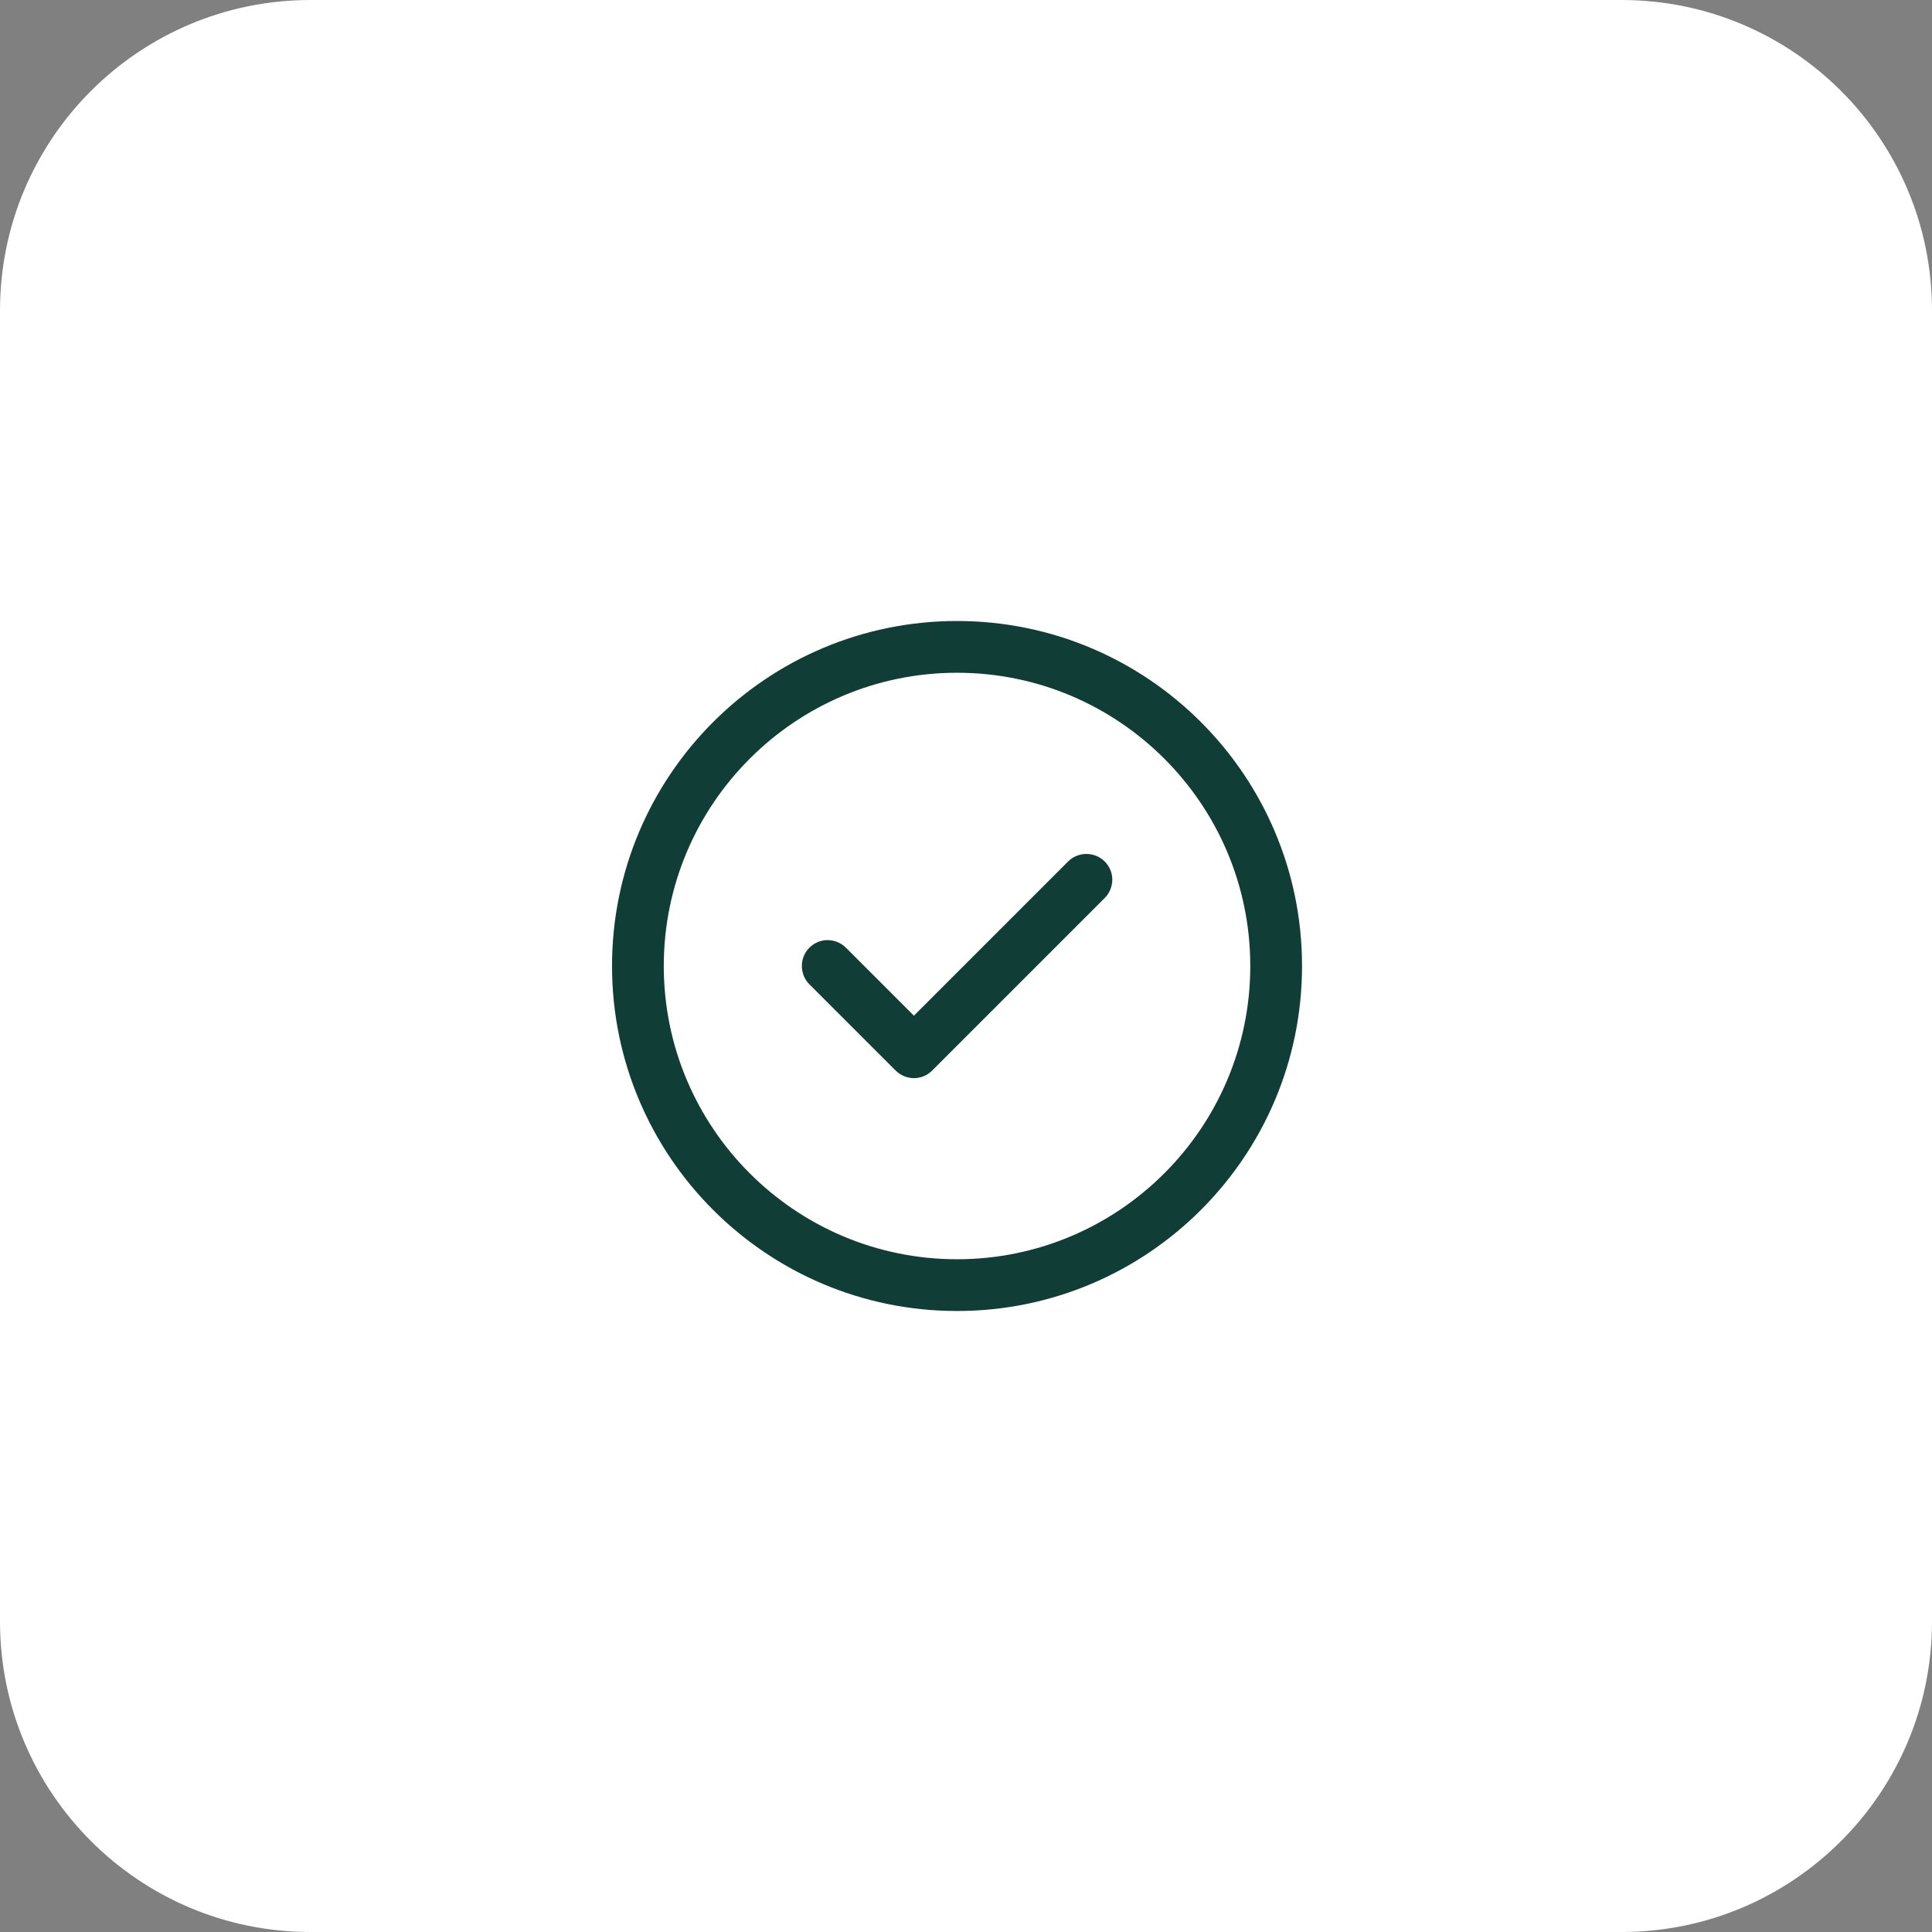
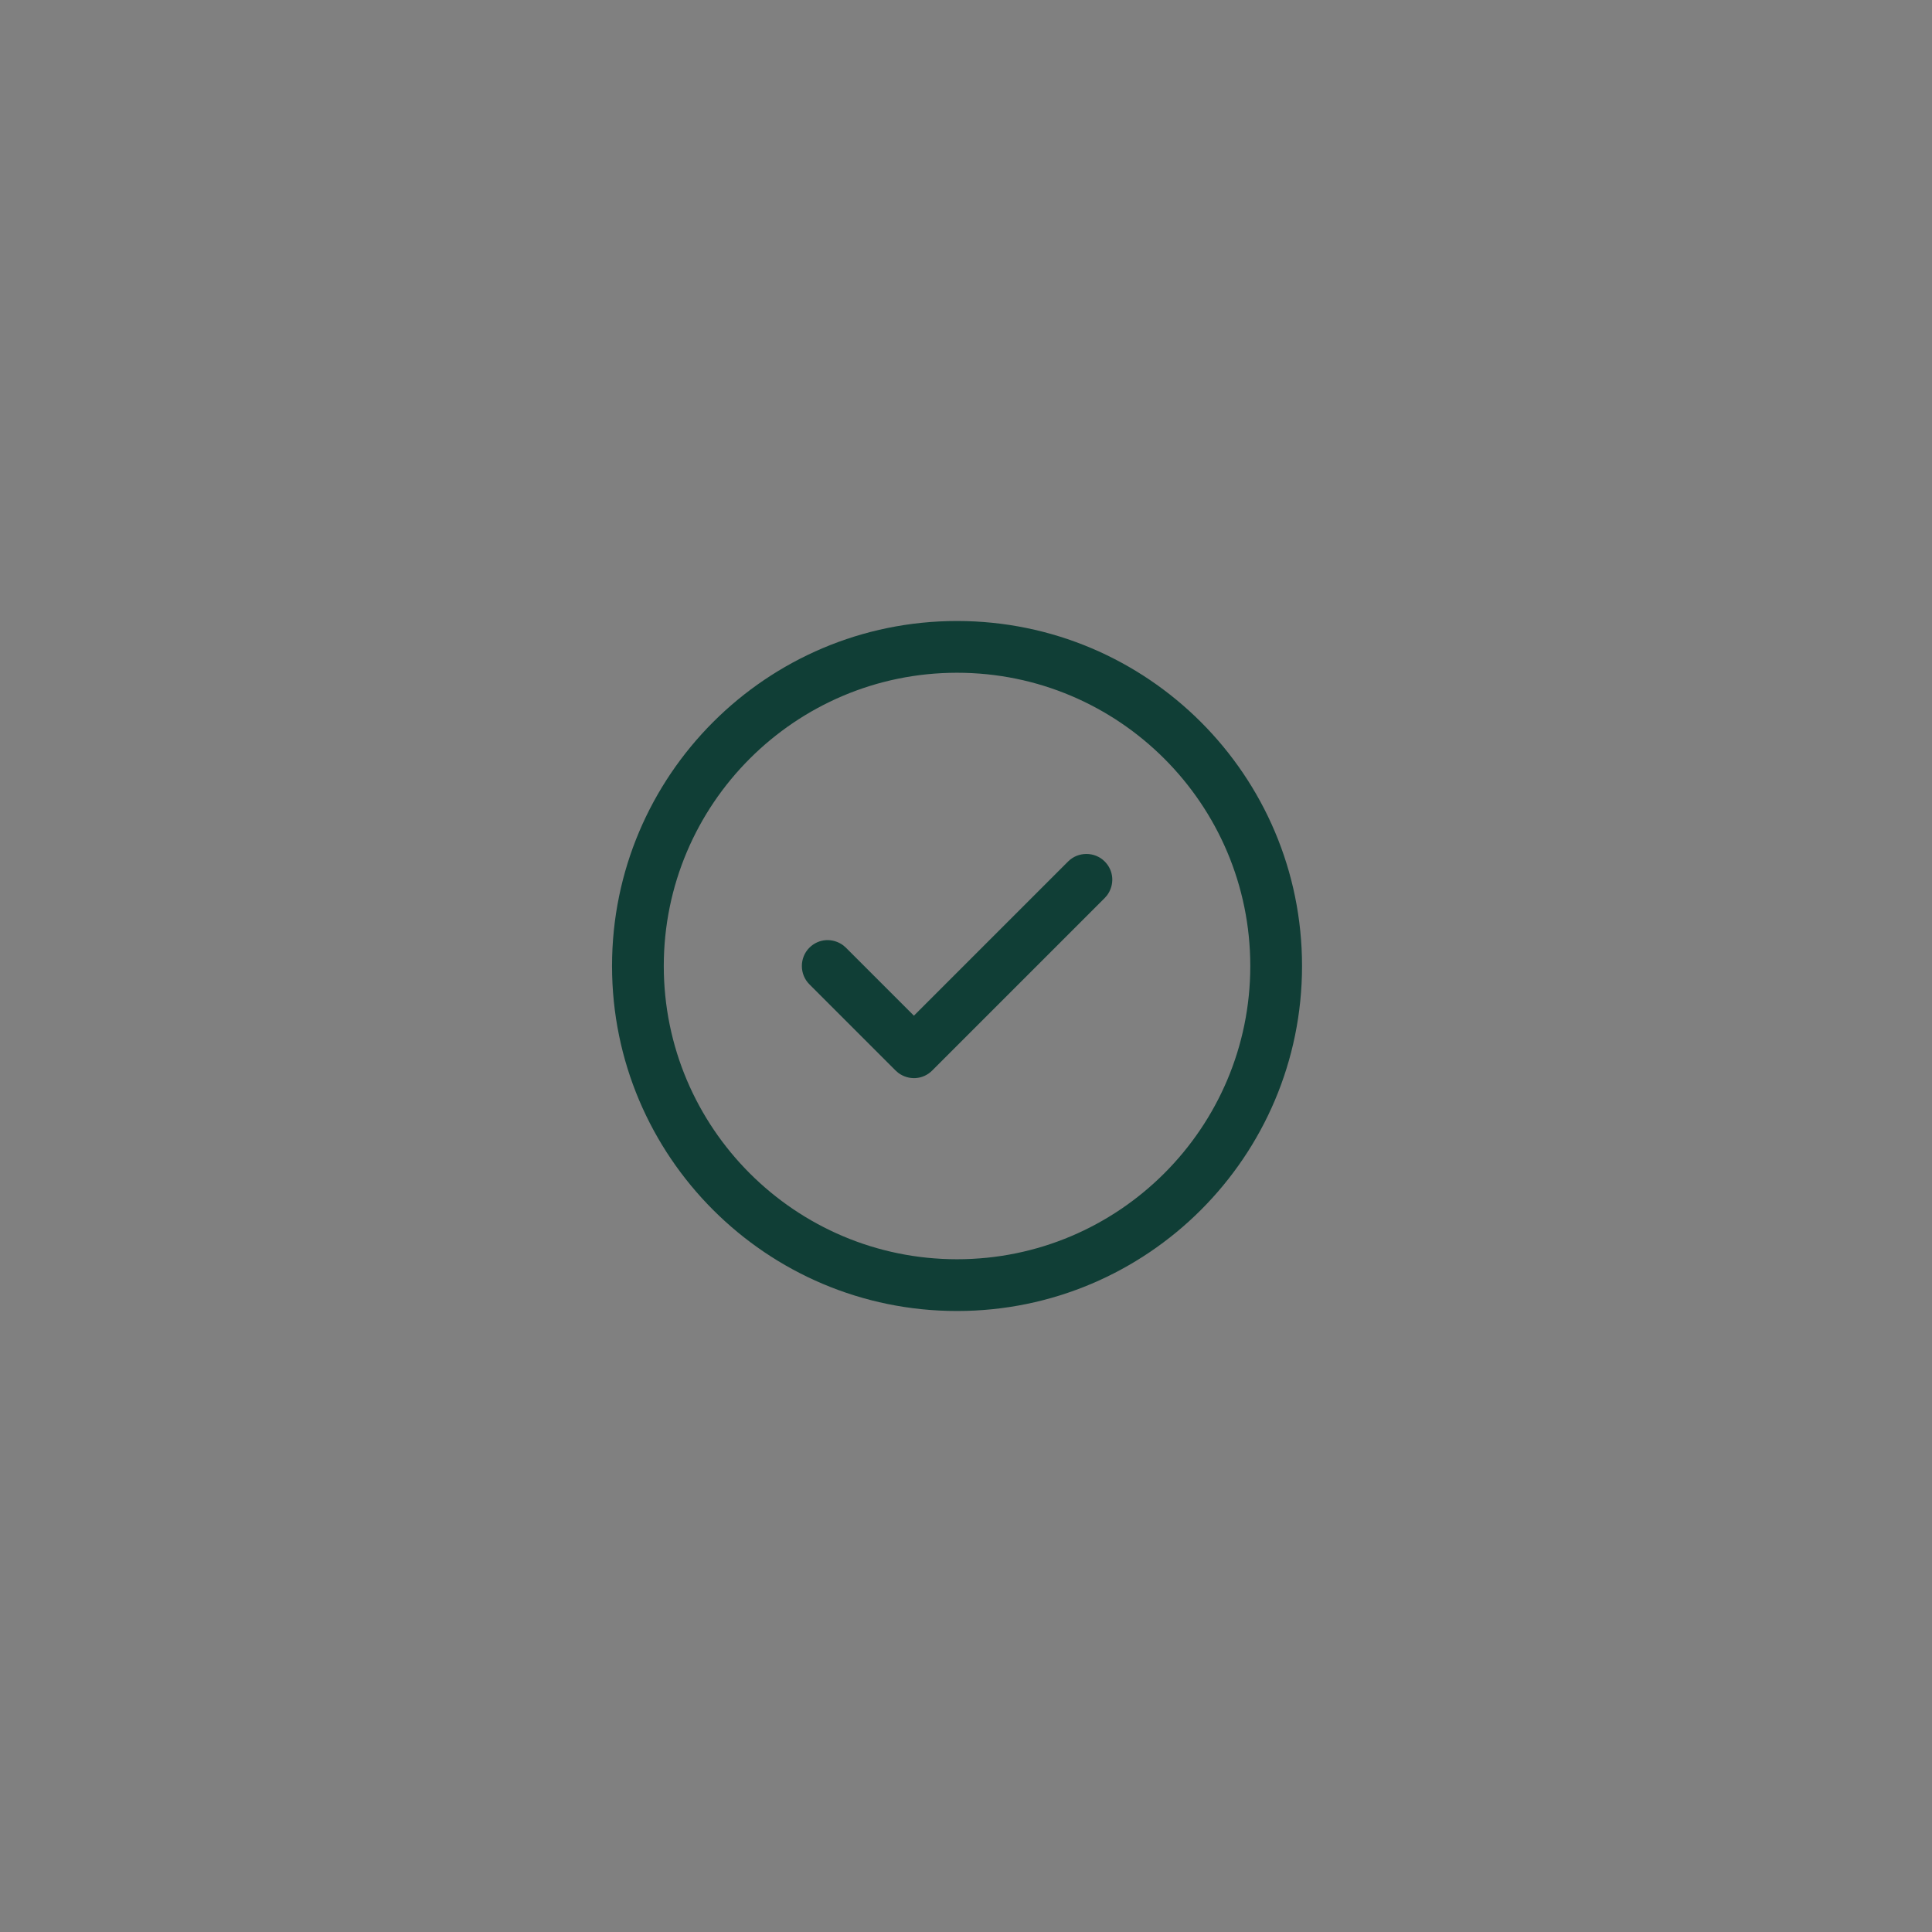
<svg xmlns="http://www.w3.org/2000/svg" viewBox="0 0 56 56">
  <rect x="0" y="0" width="56" height="56" fill="#808080" stroke="none" />
  <g id="BG">
-     <path d="M0,9C0,4.03,4.03,0,9,0h38c4.97,0,9,4.03,9,9v38c0,4.97-4.03,9-9,9H9C4.03,56,0,51.97,0,47V9Z" style="fill: #fff;" />
-   </g>
+     </g>
  <g id="Icons">
    <path d="M27.74,18c5.52,0,10,4.48,10,10s-4.48,10-10,10-10-4.48-10-10,4.48-10,10-10ZM27.74,19.5c-4.69,0-8.5,3.81-8.5,8.5s3.81,8.5,8.5,8.5,8.5-3.81,8.5-8.5-3.81-8.5-8.5-8.5ZM26.49,29.44l4.47-4.47c.29-.29.77-.29,1.06,0,.27.27.29.68.07.98l-.07.08-5,5c-.27.27-.68.29-.98.07l-.08-.07-2.5-2.5c-.29-.29-.29-.77,0-1.06.27-.27.68-.29.98-.07l.08.07,1.97,1.97,4.47-4.47-4.47,4.47Z" style="fill: #103e36;" />
  </g>
</svg>